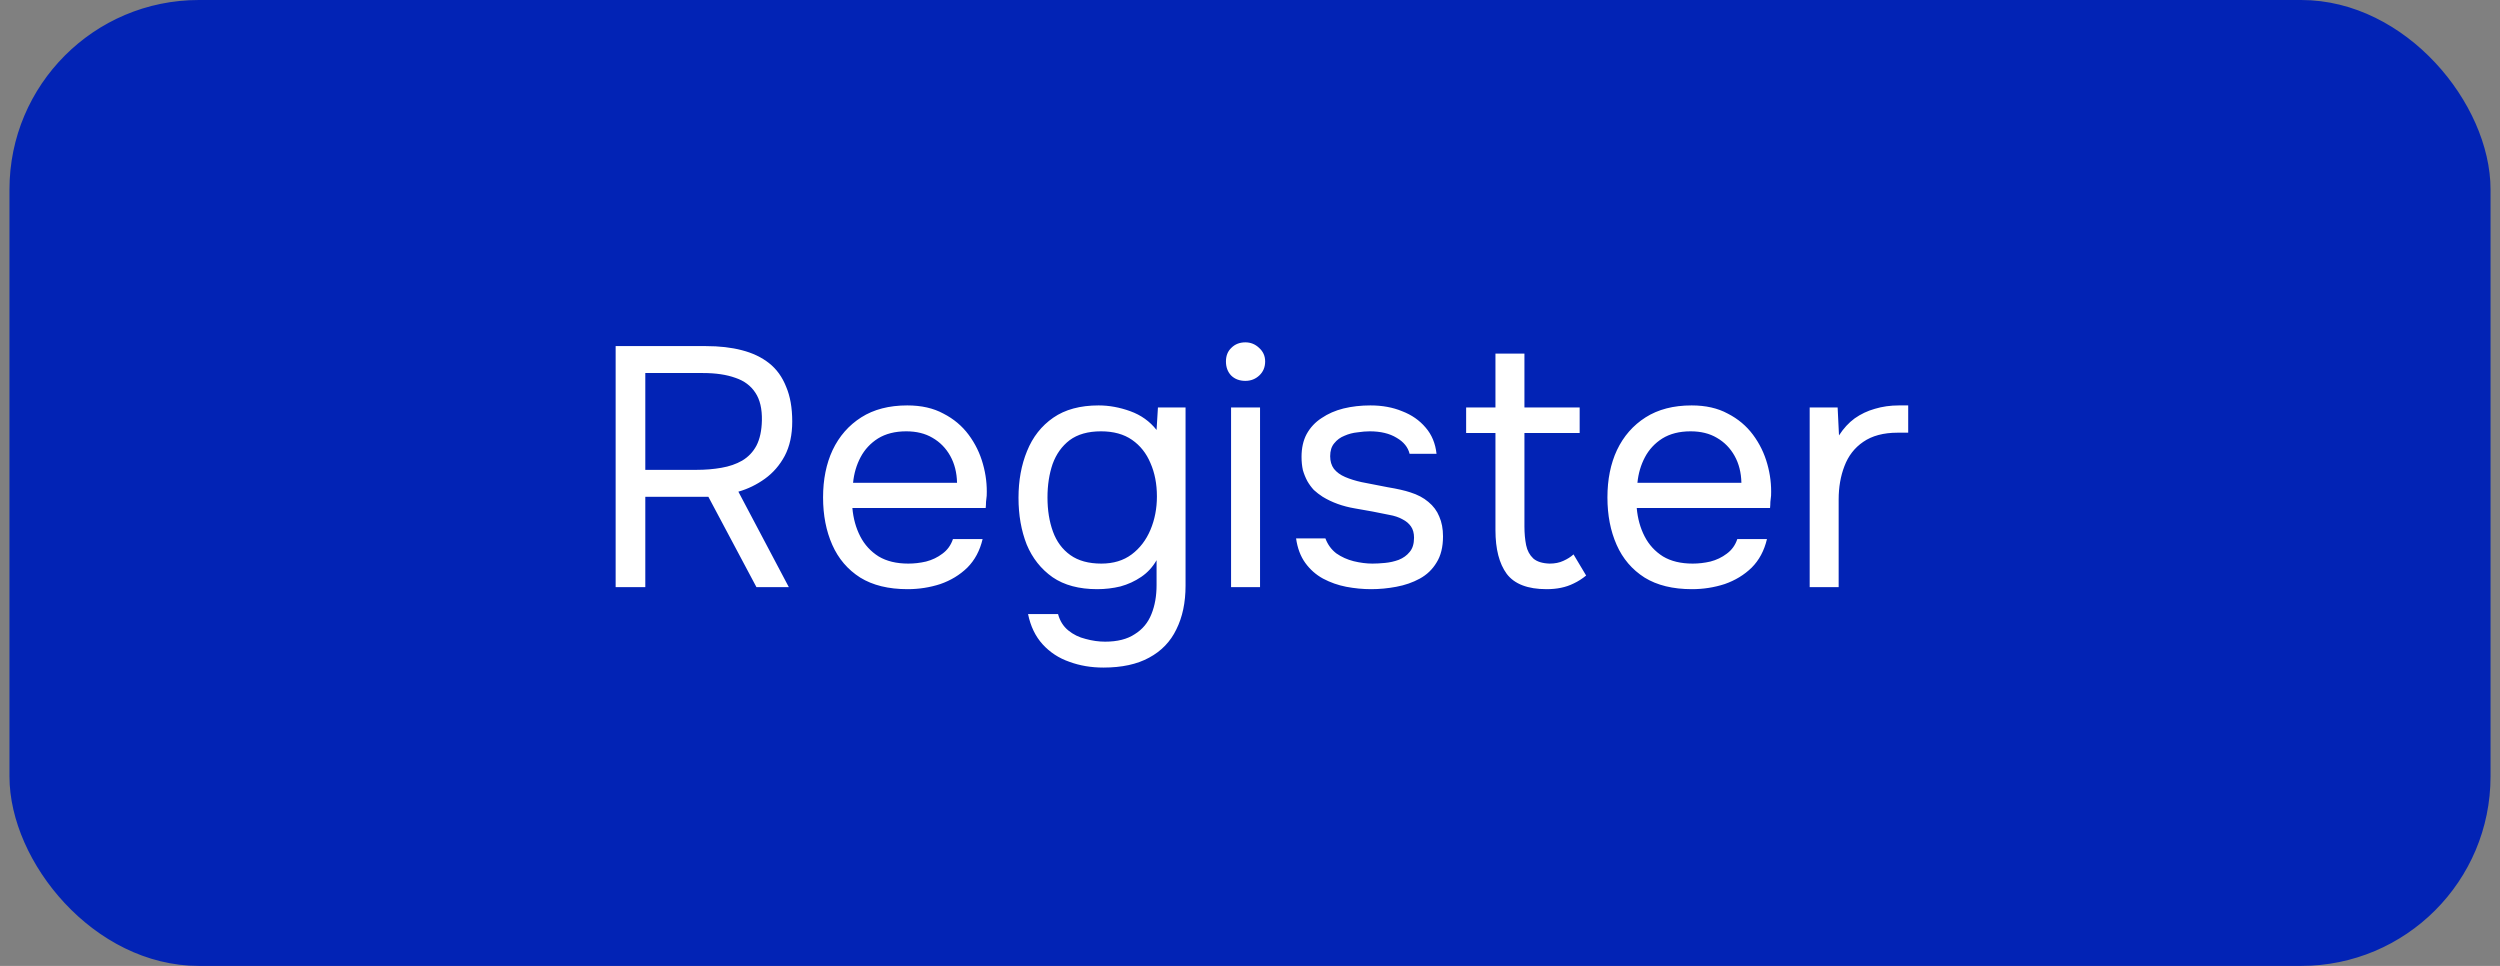
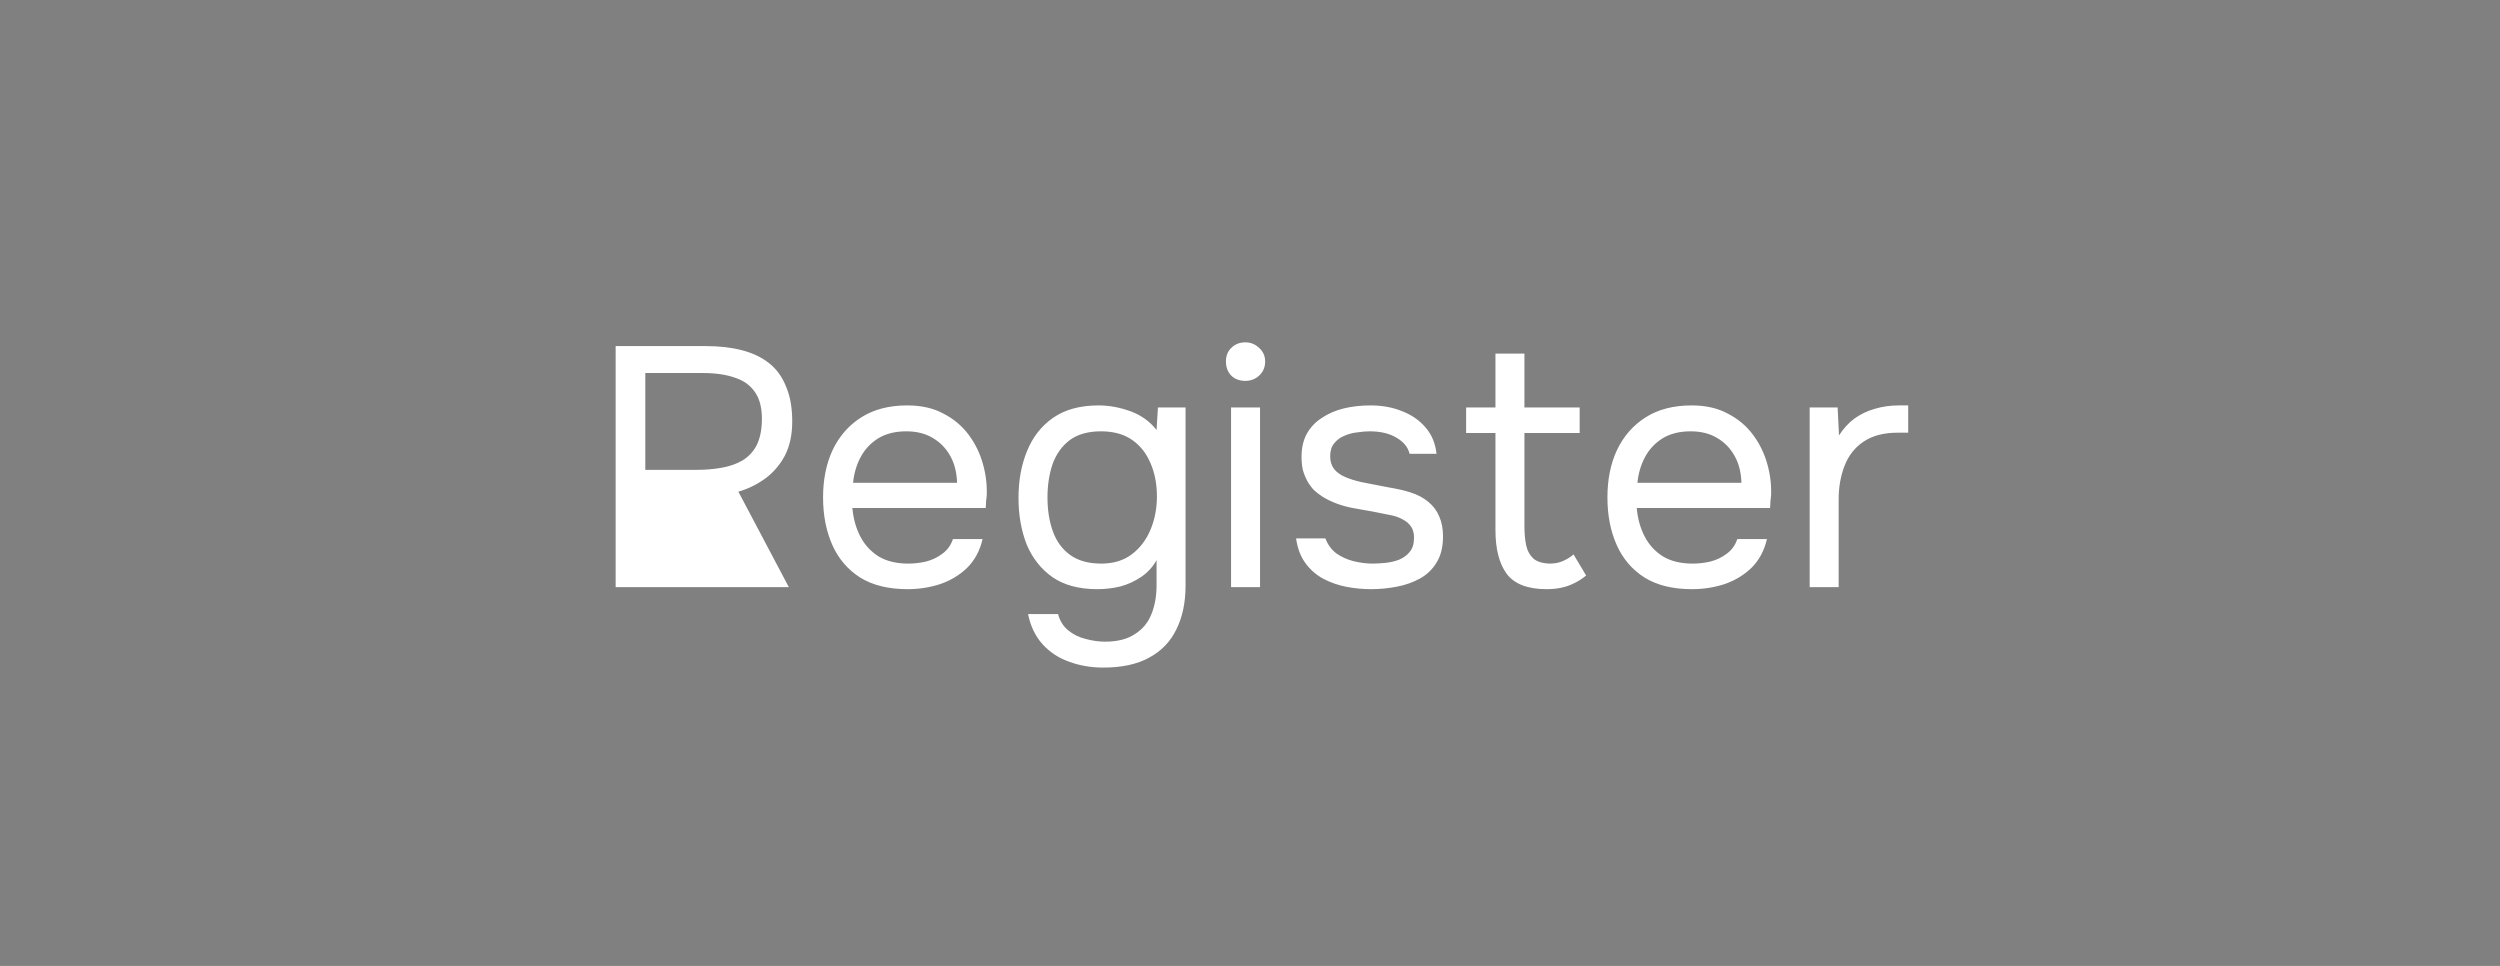
<svg xmlns="http://www.w3.org/2000/svg" width="132" height="51" viewBox="0 0 132 51" fill="none">
  <rect x="0" y="0" width="132" height="51" fill="#808080" stroke="none" />
-   <rect x="1" y="0.5" width="130" height="50" rx="9.5" fill="#0223B5" />
-   <rect x="1" y="0.5" width="130" height="50" rx="9.5" stroke="#0223B5" />
-   <path d="M32.506 31V18.274H37.276C37.984 18.274 38.614 18.346 39.166 18.49C39.73 18.634 40.21 18.862 40.606 19.174C41.002 19.486 41.302 19.9 41.506 20.416C41.722 20.92 41.83 21.532 41.83 22.252C41.83 22.96 41.698 23.566 41.434 24.07C41.17 24.562 40.822 24.964 40.39 25.276C39.958 25.588 39.49 25.816 38.986 25.96L41.65 31H39.94L37.402 26.23H34.072V31H32.506ZM34.072 24.808H36.772C37.24 24.808 37.678 24.772 38.086 24.7C38.506 24.628 38.872 24.502 39.184 24.322C39.508 24.13 39.76 23.866 39.94 23.53C40.12 23.182 40.216 22.738 40.228 22.198C40.24 21.586 40.126 21.1 39.886 20.74C39.646 20.368 39.292 20.104 38.824 19.948C38.356 19.78 37.786 19.696 37.114 19.696H34.072V24.808ZM47.922 31.108C46.914 31.108 46.08 30.904 45.42 30.496C44.76 30.076 44.268 29.5 43.944 28.768C43.62 28.036 43.458 27.202 43.458 26.266C43.458 25.318 43.626 24.484 43.962 23.764C44.31 23.032 44.814 22.456 45.474 22.036C46.134 21.616 46.944 21.406 47.904 21.406C48.648 21.406 49.284 21.55 49.812 21.838C50.352 22.114 50.796 22.486 51.144 22.954C51.492 23.422 51.744 23.938 51.9 24.502C52.056 25.054 52.122 25.612 52.098 26.176C52.086 26.284 52.074 26.392 52.062 26.5C52.062 26.608 52.056 26.716 52.044 26.824H45.006C45.054 27.376 45.192 27.874 45.42 28.318C45.648 28.762 45.972 29.116 46.392 29.38C46.812 29.632 47.334 29.758 47.958 29.758C48.27 29.758 48.582 29.722 48.894 29.65C49.218 29.566 49.506 29.428 49.758 29.236C50.022 29.044 50.208 28.786 50.316 28.462H51.882C51.738 29.074 51.468 29.578 51.072 29.974C50.676 30.358 50.202 30.646 49.65 30.838C49.098 31.018 48.522 31.108 47.922 31.108ZM45.042 25.492H50.532C50.52 24.952 50.4 24.478 50.172 24.07C49.944 23.662 49.632 23.344 49.236 23.116C48.852 22.888 48.39 22.774 47.85 22.774C47.262 22.774 46.764 22.9 46.356 23.152C45.96 23.404 45.654 23.734 45.438 24.142C45.222 24.55 45.09 25 45.042 25.492ZM58.259 35.248C57.611 35.248 57.011 35.146 56.459 34.942C55.907 34.75 55.439 34.444 55.055 34.024C54.671 33.604 54.413 33.07 54.281 32.422H55.865C55.961 32.782 56.141 33.07 56.405 33.286C56.669 33.502 56.975 33.652 57.323 33.736C57.671 33.832 58.013 33.88 58.349 33.88C58.997 33.88 59.519 33.748 59.915 33.484C60.323 33.232 60.617 32.878 60.797 32.422C60.977 31.978 61.067 31.468 61.067 30.892V29.578C60.863 29.938 60.593 30.232 60.257 30.46C59.921 30.688 59.555 30.856 59.159 30.964C58.763 31.06 58.355 31.108 57.935 31.108C56.975 31.108 56.189 30.898 55.577 30.478C54.965 30.046 54.509 29.47 54.209 28.75C53.921 28.018 53.777 27.196 53.777 26.284C53.777 25.372 53.927 24.55 54.227 23.818C54.527 23.074 54.989 22.486 55.613 22.054C56.237 21.622 57.035 21.406 58.007 21.406C58.559 21.406 59.117 21.508 59.681 21.712C60.245 21.916 60.707 22.246 61.067 22.702L61.139 21.514H62.597V30.928C62.597 31.816 62.435 32.584 62.111 33.232C61.799 33.88 61.319 34.378 60.671 34.726C60.035 35.074 59.231 35.248 58.259 35.248ZM58.151 29.758C58.787 29.758 59.321 29.596 59.753 29.272C60.185 28.948 60.515 28.516 60.743 27.976C60.971 27.436 61.085 26.848 61.085 26.212C61.085 25.552 60.971 24.964 60.743 24.448C60.527 23.932 60.203 23.524 59.771 23.224C59.339 22.924 58.793 22.774 58.133 22.774C57.449 22.774 56.897 22.93 56.477 23.242C56.069 23.554 55.769 23.974 55.577 24.502C55.397 25.03 55.307 25.618 55.307 26.266C55.307 26.938 55.403 27.538 55.595 28.066C55.787 28.594 56.093 29.008 56.513 29.308C56.933 29.608 57.479 29.758 58.151 29.758ZM65 31V21.514H66.53V31H65ZM65.756 20.11C65.444 20.11 65.192 20.014 65 19.822C64.82 19.63 64.73 19.384 64.73 19.084C64.73 18.784 64.826 18.544 65.018 18.364C65.21 18.172 65.456 18.076 65.756 18.076C66.032 18.076 66.272 18.172 66.476 18.364C66.692 18.556 66.8 18.796 66.8 19.084C66.8 19.384 66.698 19.63 66.494 19.822C66.29 20.014 66.044 20.11 65.756 20.11ZM72.393 31.108C71.961 31.108 71.523 31.066 71.079 30.982C70.647 30.898 70.239 30.754 69.855 30.55C69.483 30.346 69.171 30.07 68.919 29.722C68.667 29.374 68.505 28.942 68.433 28.426H69.981C70.101 28.75 70.293 29.014 70.557 29.218C70.833 29.41 71.139 29.548 71.475 29.632C71.823 29.716 72.153 29.758 72.465 29.758C72.657 29.758 72.879 29.746 73.131 29.722C73.383 29.698 73.623 29.644 73.851 29.56C74.091 29.464 74.283 29.326 74.427 29.146C74.583 28.966 74.661 28.714 74.661 28.39C74.661 28.15 74.607 27.952 74.499 27.796C74.391 27.64 74.241 27.514 74.049 27.418C73.857 27.31 73.623 27.232 73.347 27.184C72.783 27.064 72.177 26.95 71.529 26.842C70.893 26.734 70.329 26.53 69.837 26.23C69.669 26.122 69.513 26.002 69.369 25.87C69.237 25.726 69.123 25.57 69.027 25.402C68.931 25.222 68.853 25.03 68.793 24.826C68.745 24.61 68.721 24.376 68.721 24.124C68.721 23.656 68.811 23.254 68.991 22.918C69.183 22.57 69.447 22.288 69.783 22.072C70.119 21.844 70.503 21.676 70.935 21.568C71.379 21.46 71.853 21.406 72.357 21.406C72.981 21.406 73.539 21.508 74.031 21.712C74.535 21.904 74.949 22.192 75.273 22.576C75.597 22.948 75.789 23.41 75.849 23.962H74.427C74.343 23.614 74.115 23.332 73.743 23.116C73.371 22.888 72.897 22.774 72.321 22.774C72.129 22.774 71.913 22.792 71.673 22.828C71.433 22.852 71.205 22.912 70.989 23.008C70.773 23.092 70.593 23.224 70.449 23.404C70.305 23.572 70.233 23.8 70.233 24.088C70.233 24.352 70.299 24.574 70.431 24.754C70.575 24.934 70.773 25.078 71.025 25.186C71.277 25.294 71.565 25.384 71.889 25.456C72.309 25.54 72.771 25.63 73.275 25.726C73.779 25.81 74.175 25.9 74.463 25.996C74.847 26.116 75.165 26.284 75.417 26.5C75.681 26.716 75.873 26.974 75.993 27.274C76.125 27.574 76.191 27.922 76.191 28.318C76.191 28.882 76.077 29.344 75.849 29.704C75.633 30.064 75.339 30.346 74.967 30.55C74.595 30.754 74.181 30.898 73.725 30.982C73.281 31.066 72.837 31.108 72.393 31.108ZM81.66 31.108C80.664 31.108 79.962 30.838 79.554 30.298C79.158 29.758 78.96 28.99 78.96 27.994V22.864H77.412V21.514H78.96V18.67H80.49V21.514H83.406V22.864H80.49V27.796C80.49 28.156 80.52 28.486 80.58 28.786C80.64 29.074 80.766 29.308 80.958 29.488C81.15 29.656 81.438 29.746 81.822 29.758C82.098 29.758 82.338 29.71 82.542 29.614C82.758 29.518 82.938 29.404 83.082 29.272L83.748 30.388C83.544 30.556 83.328 30.694 83.1 30.802C82.884 30.91 82.656 30.988 82.416 31.036C82.188 31.084 81.936 31.108 81.66 31.108ZM89.336 31.108C88.328 31.108 87.494 30.904 86.834 30.496C86.174 30.076 85.682 29.5 85.358 28.768C85.034 28.036 84.872 27.202 84.872 26.266C84.872 25.318 85.04 24.484 85.376 23.764C85.724 23.032 86.228 22.456 86.888 22.036C87.548 21.616 88.358 21.406 89.318 21.406C90.062 21.406 90.698 21.55 91.226 21.838C91.766 22.114 92.21 22.486 92.558 22.954C92.906 23.422 93.158 23.938 93.314 24.502C93.47 25.054 93.536 25.612 93.512 26.176C93.5 26.284 93.488 26.392 93.476 26.5C93.476 26.608 93.47 26.716 93.458 26.824H86.42C86.468 27.376 86.606 27.874 86.834 28.318C87.062 28.762 87.386 29.116 87.806 29.38C88.226 29.632 88.748 29.758 89.372 29.758C89.684 29.758 89.996 29.722 90.308 29.65C90.632 29.566 90.92 29.428 91.172 29.236C91.436 29.044 91.622 28.786 91.73 28.462H93.296C93.152 29.074 92.882 29.578 92.486 29.974C92.09 30.358 91.616 30.646 91.064 30.838C90.512 31.018 89.936 31.108 89.336 31.108ZM86.456 25.492H91.946C91.934 24.952 91.814 24.478 91.586 24.07C91.358 23.662 91.046 23.344 90.65 23.116C90.266 22.888 89.804 22.774 89.264 22.774C88.676 22.774 88.178 22.9 87.77 23.152C87.374 23.404 87.068 23.734 86.852 24.142C86.636 24.55 86.504 25 86.456 25.492ZM95.551 31V21.514H97.027L97.099 22.99C97.339 22.618 97.615 22.318 97.927 22.09C98.251 21.862 98.605 21.694 98.989 21.586C99.385 21.466 99.811 21.406 100.267 21.406C100.351 21.406 100.429 21.406 100.501 21.406C100.585 21.406 100.669 21.406 100.753 21.406V22.846H100.195C99.451 22.846 98.845 23.008 98.377 23.332C97.921 23.644 97.591 24.07 97.387 24.61C97.183 25.138 97.081 25.726 97.081 26.374V31H95.551Z" fill="white" />
+   <path d="M32.506 31V18.274H37.276C37.984 18.274 38.614 18.346 39.166 18.49C39.73 18.634 40.21 18.862 40.606 19.174C41.002 19.486 41.302 19.9 41.506 20.416C41.722 20.92 41.83 21.532 41.83 22.252C41.83 22.96 41.698 23.566 41.434 24.07C41.17 24.562 40.822 24.964 40.39 25.276C39.958 25.588 39.49 25.816 38.986 25.96L41.65 31H39.94H34.072V31H32.506ZM34.072 24.808H36.772C37.24 24.808 37.678 24.772 38.086 24.7C38.506 24.628 38.872 24.502 39.184 24.322C39.508 24.13 39.76 23.866 39.94 23.53C40.12 23.182 40.216 22.738 40.228 22.198C40.24 21.586 40.126 21.1 39.886 20.74C39.646 20.368 39.292 20.104 38.824 19.948C38.356 19.78 37.786 19.696 37.114 19.696H34.072V24.808ZM47.922 31.108C46.914 31.108 46.08 30.904 45.42 30.496C44.76 30.076 44.268 29.5 43.944 28.768C43.62 28.036 43.458 27.202 43.458 26.266C43.458 25.318 43.626 24.484 43.962 23.764C44.31 23.032 44.814 22.456 45.474 22.036C46.134 21.616 46.944 21.406 47.904 21.406C48.648 21.406 49.284 21.55 49.812 21.838C50.352 22.114 50.796 22.486 51.144 22.954C51.492 23.422 51.744 23.938 51.9 24.502C52.056 25.054 52.122 25.612 52.098 26.176C52.086 26.284 52.074 26.392 52.062 26.5C52.062 26.608 52.056 26.716 52.044 26.824H45.006C45.054 27.376 45.192 27.874 45.42 28.318C45.648 28.762 45.972 29.116 46.392 29.38C46.812 29.632 47.334 29.758 47.958 29.758C48.27 29.758 48.582 29.722 48.894 29.65C49.218 29.566 49.506 29.428 49.758 29.236C50.022 29.044 50.208 28.786 50.316 28.462H51.882C51.738 29.074 51.468 29.578 51.072 29.974C50.676 30.358 50.202 30.646 49.65 30.838C49.098 31.018 48.522 31.108 47.922 31.108ZM45.042 25.492H50.532C50.52 24.952 50.4 24.478 50.172 24.07C49.944 23.662 49.632 23.344 49.236 23.116C48.852 22.888 48.39 22.774 47.85 22.774C47.262 22.774 46.764 22.9 46.356 23.152C45.96 23.404 45.654 23.734 45.438 24.142C45.222 24.55 45.09 25 45.042 25.492ZM58.259 35.248C57.611 35.248 57.011 35.146 56.459 34.942C55.907 34.75 55.439 34.444 55.055 34.024C54.671 33.604 54.413 33.07 54.281 32.422H55.865C55.961 32.782 56.141 33.07 56.405 33.286C56.669 33.502 56.975 33.652 57.323 33.736C57.671 33.832 58.013 33.88 58.349 33.88C58.997 33.88 59.519 33.748 59.915 33.484C60.323 33.232 60.617 32.878 60.797 32.422C60.977 31.978 61.067 31.468 61.067 30.892V29.578C60.863 29.938 60.593 30.232 60.257 30.46C59.921 30.688 59.555 30.856 59.159 30.964C58.763 31.06 58.355 31.108 57.935 31.108C56.975 31.108 56.189 30.898 55.577 30.478C54.965 30.046 54.509 29.47 54.209 28.75C53.921 28.018 53.777 27.196 53.777 26.284C53.777 25.372 53.927 24.55 54.227 23.818C54.527 23.074 54.989 22.486 55.613 22.054C56.237 21.622 57.035 21.406 58.007 21.406C58.559 21.406 59.117 21.508 59.681 21.712C60.245 21.916 60.707 22.246 61.067 22.702L61.139 21.514H62.597V30.928C62.597 31.816 62.435 32.584 62.111 33.232C61.799 33.88 61.319 34.378 60.671 34.726C60.035 35.074 59.231 35.248 58.259 35.248ZM58.151 29.758C58.787 29.758 59.321 29.596 59.753 29.272C60.185 28.948 60.515 28.516 60.743 27.976C60.971 27.436 61.085 26.848 61.085 26.212C61.085 25.552 60.971 24.964 60.743 24.448C60.527 23.932 60.203 23.524 59.771 23.224C59.339 22.924 58.793 22.774 58.133 22.774C57.449 22.774 56.897 22.93 56.477 23.242C56.069 23.554 55.769 23.974 55.577 24.502C55.397 25.03 55.307 25.618 55.307 26.266C55.307 26.938 55.403 27.538 55.595 28.066C55.787 28.594 56.093 29.008 56.513 29.308C56.933 29.608 57.479 29.758 58.151 29.758ZM65 31V21.514H66.53V31H65ZM65.756 20.11C65.444 20.11 65.192 20.014 65 19.822C64.82 19.63 64.73 19.384 64.73 19.084C64.73 18.784 64.826 18.544 65.018 18.364C65.21 18.172 65.456 18.076 65.756 18.076C66.032 18.076 66.272 18.172 66.476 18.364C66.692 18.556 66.8 18.796 66.8 19.084C66.8 19.384 66.698 19.63 66.494 19.822C66.29 20.014 66.044 20.11 65.756 20.11ZM72.393 31.108C71.961 31.108 71.523 31.066 71.079 30.982C70.647 30.898 70.239 30.754 69.855 30.55C69.483 30.346 69.171 30.07 68.919 29.722C68.667 29.374 68.505 28.942 68.433 28.426H69.981C70.101 28.75 70.293 29.014 70.557 29.218C70.833 29.41 71.139 29.548 71.475 29.632C71.823 29.716 72.153 29.758 72.465 29.758C72.657 29.758 72.879 29.746 73.131 29.722C73.383 29.698 73.623 29.644 73.851 29.56C74.091 29.464 74.283 29.326 74.427 29.146C74.583 28.966 74.661 28.714 74.661 28.39C74.661 28.15 74.607 27.952 74.499 27.796C74.391 27.64 74.241 27.514 74.049 27.418C73.857 27.31 73.623 27.232 73.347 27.184C72.783 27.064 72.177 26.95 71.529 26.842C70.893 26.734 70.329 26.53 69.837 26.23C69.669 26.122 69.513 26.002 69.369 25.87C69.237 25.726 69.123 25.57 69.027 25.402C68.931 25.222 68.853 25.03 68.793 24.826C68.745 24.61 68.721 24.376 68.721 24.124C68.721 23.656 68.811 23.254 68.991 22.918C69.183 22.57 69.447 22.288 69.783 22.072C70.119 21.844 70.503 21.676 70.935 21.568C71.379 21.46 71.853 21.406 72.357 21.406C72.981 21.406 73.539 21.508 74.031 21.712C74.535 21.904 74.949 22.192 75.273 22.576C75.597 22.948 75.789 23.41 75.849 23.962H74.427C74.343 23.614 74.115 23.332 73.743 23.116C73.371 22.888 72.897 22.774 72.321 22.774C72.129 22.774 71.913 22.792 71.673 22.828C71.433 22.852 71.205 22.912 70.989 23.008C70.773 23.092 70.593 23.224 70.449 23.404C70.305 23.572 70.233 23.8 70.233 24.088C70.233 24.352 70.299 24.574 70.431 24.754C70.575 24.934 70.773 25.078 71.025 25.186C71.277 25.294 71.565 25.384 71.889 25.456C72.309 25.54 72.771 25.63 73.275 25.726C73.779 25.81 74.175 25.9 74.463 25.996C74.847 26.116 75.165 26.284 75.417 26.5C75.681 26.716 75.873 26.974 75.993 27.274C76.125 27.574 76.191 27.922 76.191 28.318C76.191 28.882 76.077 29.344 75.849 29.704C75.633 30.064 75.339 30.346 74.967 30.55C74.595 30.754 74.181 30.898 73.725 30.982C73.281 31.066 72.837 31.108 72.393 31.108ZM81.66 31.108C80.664 31.108 79.962 30.838 79.554 30.298C79.158 29.758 78.96 28.99 78.96 27.994V22.864H77.412V21.514H78.96V18.67H80.49V21.514H83.406V22.864H80.49V27.796C80.49 28.156 80.52 28.486 80.58 28.786C80.64 29.074 80.766 29.308 80.958 29.488C81.15 29.656 81.438 29.746 81.822 29.758C82.098 29.758 82.338 29.71 82.542 29.614C82.758 29.518 82.938 29.404 83.082 29.272L83.748 30.388C83.544 30.556 83.328 30.694 83.1 30.802C82.884 30.91 82.656 30.988 82.416 31.036C82.188 31.084 81.936 31.108 81.66 31.108ZM89.336 31.108C88.328 31.108 87.494 30.904 86.834 30.496C86.174 30.076 85.682 29.5 85.358 28.768C85.034 28.036 84.872 27.202 84.872 26.266C84.872 25.318 85.04 24.484 85.376 23.764C85.724 23.032 86.228 22.456 86.888 22.036C87.548 21.616 88.358 21.406 89.318 21.406C90.062 21.406 90.698 21.55 91.226 21.838C91.766 22.114 92.21 22.486 92.558 22.954C92.906 23.422 93.158 23.938 93.314 24.502C93.47 25.054 93.536 25.612 93.512 26.176C93.5 26.284 93.488 26.392 93.476 26.5C93.476 26.608 93.47 26.716 93.458 26.824H86.42C86.468 27.376 86.606 27.874 86.834 28.318C87.062 28.762 87.386 29.116 87.806 29.38C88.226 29.632 88.748 29.758 89.372 29.758C89.684 29.758 89.996 29.722 90.308 29.65C90.632 29.566 90.92 29.428 91.172 29.236C91.436 29.044 91.622 28.786 91.73 28.462H93.296C93.152 29.074 92.882 29.578 92.486 29.974C92.09 30.358 91.616 30.646 91.064 30.838C90.512 31.018 89.936 31.108 89.336 31.108ZM86.456 25.492H91.946C91.934 24.952 91.814 24.478 91.586 24.07C91.358 23.662 91.046 23.344 90.65 23.116C90.266 22.888 89.804 22.774 89.264 22.774C88.676 22.774 88.178 22.9 87.77 23.152C87.374 23.404 87.068 23.734 86.852 24.142C86.636 24.55 86.504 25 86.456 25.492ZM95.551 31V21.514H97.027L97.099 22.99C97.339 22.618 97.615 22.318 97.927 22.09C98.251 21.862 98.605 21.694 98.989 21.586C99.385 21.466 99.811 21.406 100.267 21.406C100.351 21.406 100.429 21.406 100.501 21.406C100.585 21.406 100.669 21.406 100.753 21.406V22.846H100.195C99.451 22.846 98.845 23.008 98.377 23.332C97.921 23.644 97.591 24.07 97.387 24.61C97.183 25.138 97.081 25.726 97.081 26.374V31H95.551Z" fill="white" />
</svg>